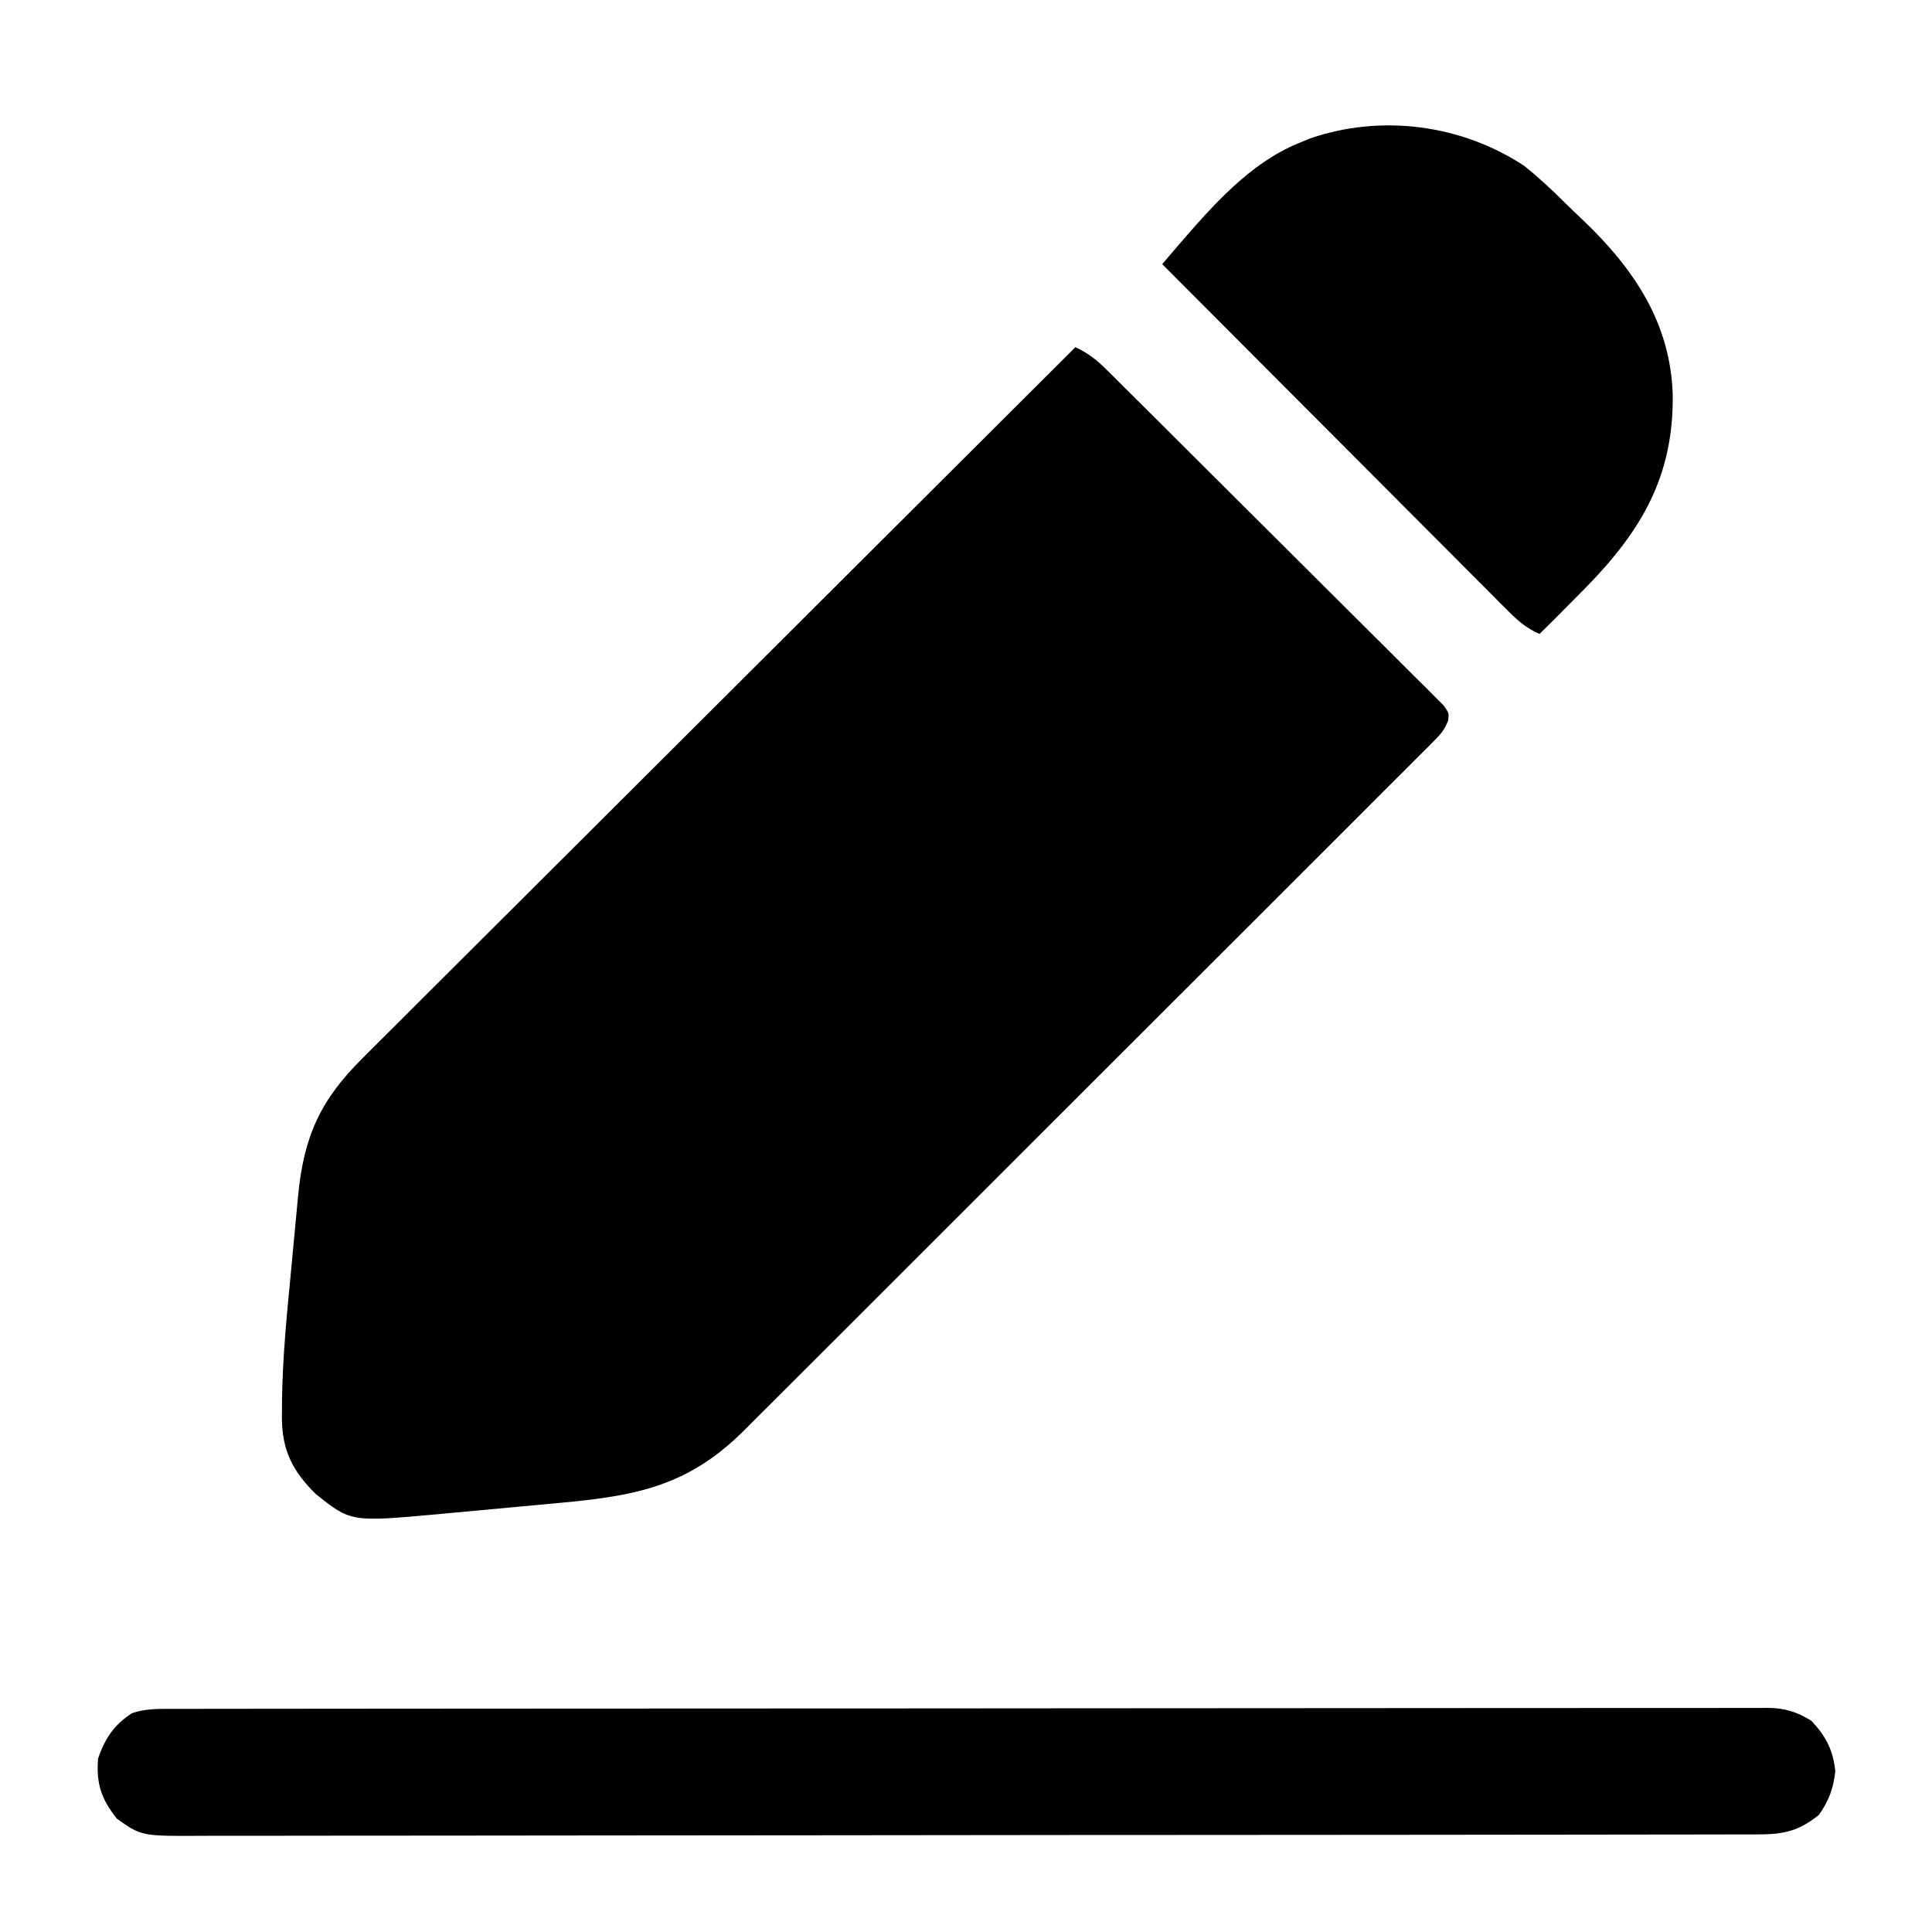
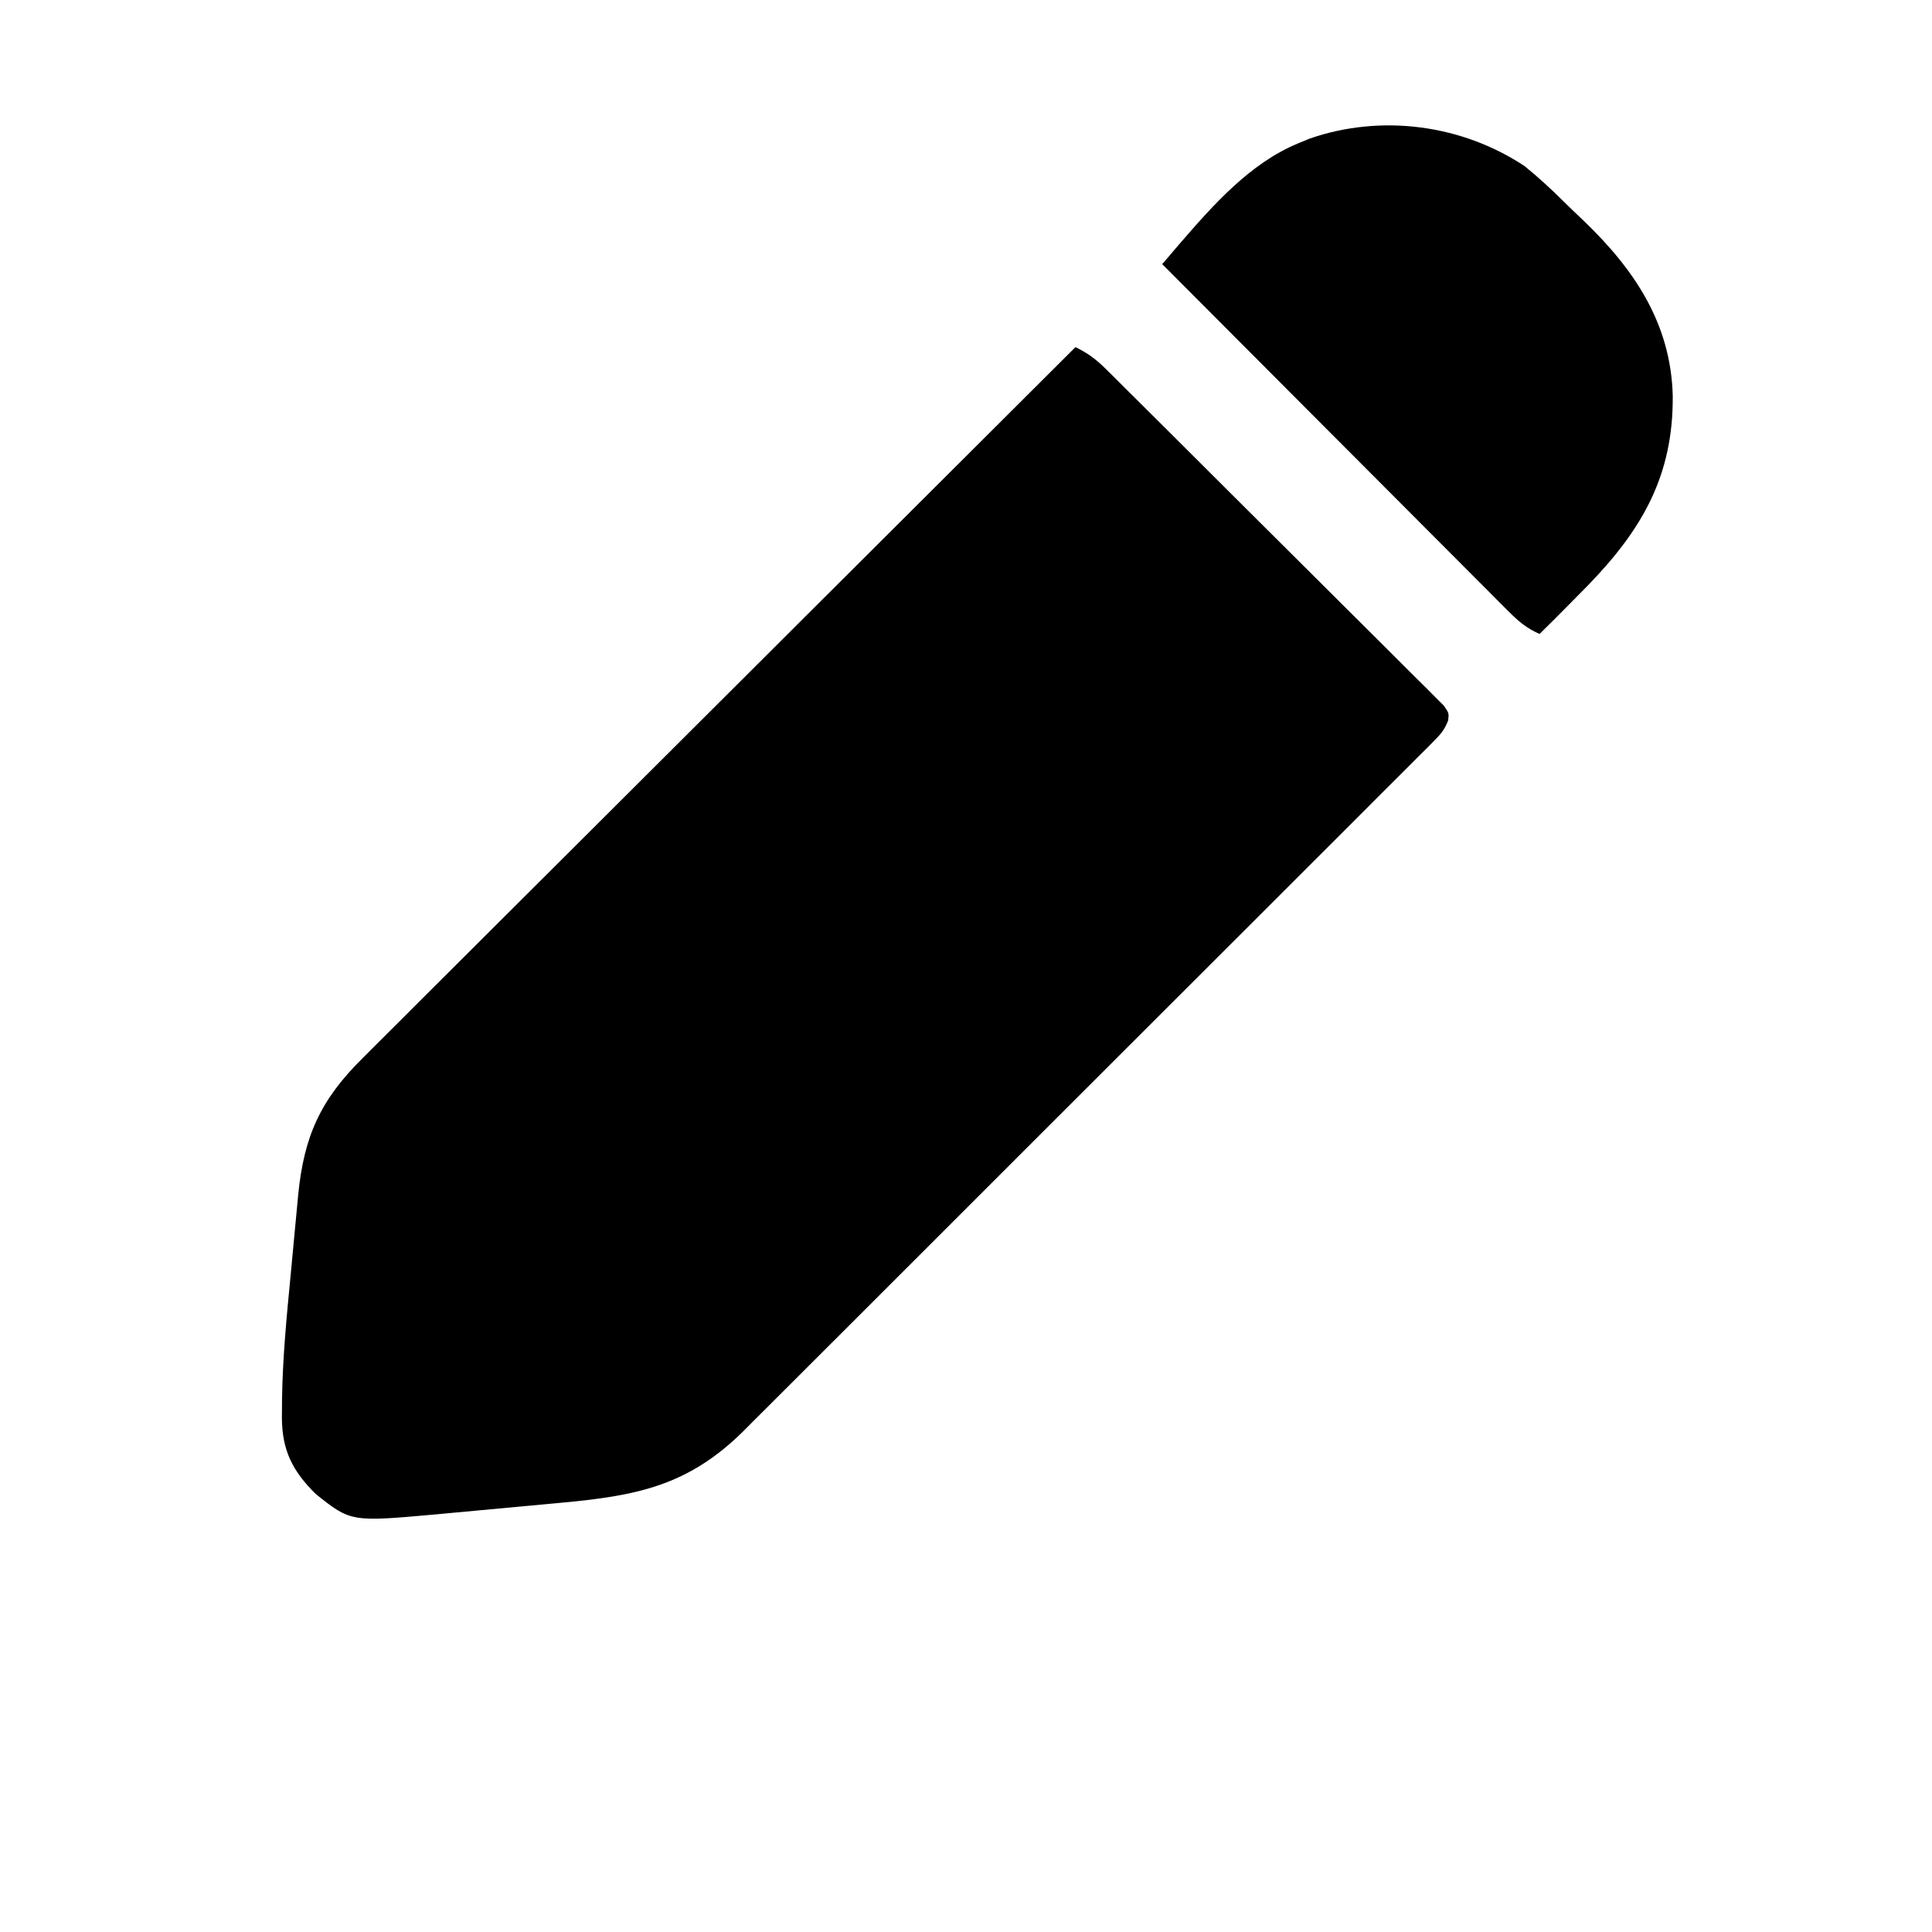
<svg xmlns="http://www.w3.org/2000/svg" version="1.1" width="512" height="512">
  <path d="M0 0 C3.288 1.564 5.5 3.244 8.094 5.82 C9.304 7.015 9.304 7.015 10.538 8.233 C11.851 9.545 11.851 9.545 13.191 10.884 C14.119 11.805 15.048 12.725 16.005 13.674 C18.549 16.195 21.086 18.724 23.622 21.254 C25.205 22.834 26.79 24.413 28.376 25.991 C33.904 31.495 39.427 37.005 44.945 42.52 C50.093 47.664 55.255 52.796 60.422 57.921 C64.856 62.321 69.281 66.73 73.699 71.147 C76.338 73.785 78.981 76.42 81.634 79.045 C84.589 81.968 87.523 84.911 90.456 87.857 C91.342 88.728 92.228 89.599 93.14 90.496 C93.932 91.298 94.724 92.1 95.541 92.926 C96.237 93.62 96.933 94.314 97.651 95.03 C99 97 99 97 98.778 98.906 C97.861 101.375 96.761 102.614 94.901 104.474 C94.235 105.147 93.569 105.82 92.883 106.514 C92.144 107.245 91.406 107.976 90.645 108.73 C89.865 109.513 89.086 110.296 88.283 111.103 C85.659 113.737 83.024 116.36 80.388 118.984 C78.509 120.866 76.63 122.748 74.752 124.631 C70.171 129.222 65.582 133.804 60.99 138.384 C55.641 143.72 50.299 149.063 44.958 154.407 C35.422 163.945 25.88 173.476 16.333 183.003 C7.076 192.241 -2.175 201.485 -11.42 210.736 C-21.487 220.809 -31.558 230.879 -41.634 240.944 C-42.709 242.018 -43.785 243.093 -44.861 244.168 C-45.39 244.696 -45.92 245.225 -46.465 245.77 C-50.187 249.488 -53.908 253.209 -57.627 256.93 C-62.166 261.471 -66.709 266.009 -71.256 270.542 C-73.574 272.853 -75.891 275.166 -78.204 277.483 C-80.716 279.998 -83.235 282.508 -85.756 285.016 C-86.479 285.743 -87.202 286.47 -87.947 287.219 C-102.719 301.865 -116.437 304.435 -136.766 306.289 C-137.924 306.397 -139.083 306.505 -140.277 306.617 C-142.704 306.842 -145.131 307.066 -147.558 307.287 C-151.255 307.625 -154.952 307.972 -158.648 308.32 C-161.021 308.54 -163.393 308.758 -165.766 308.977 C-166.86 309.08 -167.954 309.183 -169.081 309.289 C-192.004 311.356 -192.004 311.356 -201.312 303.938 C-207.393 297.943 -210.226 292.49 -210.297 283.787 C-210.289 282.989 -210.281 282.19 -210.273 281.367 C-210.269 280.506 -210.264 279.645 -210.259 278.758 C-210.096 267.77 -209.035 256.846 -207.974 245.914 C-207.622 242.28 -207.287 238.645 -206.953 235.01 C-206.733 232.669 -206.511 230.329 -206.289 227.988 C-206.19 226.916 -206.091 225.844 -205.989 224.74 C-204.456 209.156 -200.113 199.456 -188.8 188.319 C-187.99 187.506 -187.18 186.693 -186.346 185.855 C-183.652 183.154 -180.943 180.467 -178.235 177.781 C-176.291 175.84 -174.35 173.897 -172.41 171.954 C-168.24 167.782 -164.064 163.618 -159.882 159.459 C-153.836 153.446 -147.801 147.422 -141.769 141.394 C-131.981 131.614 -122.183 121.843 -112.38 112.078 C-102.861 102.596 -93.347 93.11 -83.838 83.618 C-83.251 83.032 -82.664 82.447 -82.06 81.843 C-79.115 78.904 -76.171 75.965 -73.227 73.026 C-48.831 48.671 -24.42 24.331 0 0 Z " fill="#000000" transform="translate(285,92)" />
-   <path d="M0 0 C1.107 -0.003 1.107 -0.003 2.236 -0.006 C4.728 -0.012 7.219 -0.01 9.711 -0.009 C11.508 -0.012 13.305 -0.015 15.101 -0.018 C20.054 -0.026 25.007 -0.028 29.959 -0.029 C35.295 -0.03 40.63 -0.038 45.966 -0.045 C57.639 -0.058 69.313 -0.064 80.986 -0.069 C88.271 -0.072 95.556 -0.076 102.841 -0.08 C122.999 -0.092 143.158 -0.103 163.316 -0.106 C165.252 -0.106 165.252 -0.106 167.227 -0.107 C169.168 -0.107 169.168 -0.107 171.148 -0.107 C173.77 -0.108 176.392 -0.108 179.014 -0.109 C180.315 -0.109 181.616 -0.109 182.956 -0.109 C204.039 -0.113 225.122 -0.131 246.205 -0.154 C267.836 -0.178 289.467 -0.19 311.098 -0.192 C323.249 -0.192 335.399 -0.198 347.55 -0.216 C357.896 -0.232 368.241 -0.237 378.586 -0.229 C383.867 -0.225 389.147 -0.226 394.428 -0.24 C399.26 -0.252 404.091 -0.251 408.923 -0.239 C410.673 -0.237 412.424 -0.24 414.174 -0.249 C416.549 -0.26 418.924 -0.253 421.299 -0.241 C421.982 -0.248 422.665 -0.256 423.369 -0.264 C427.904 -0.214 430.975 0.779 434.838 3.131 C438.723 7.232 440.579 10.841 441.213 16.444 C440.747 21.033 439.511 24.372 436.838 28.131 C431.42 32.444 427.521 33.256 420.714 33.266 C419.98 33.268 419.246 33.27 418.49 33.273 C416.012 33.279 413.533 33.279 411.055 33.279 C409.268 33.282 407.481 33.286 405.694 33.29 C400.768 33.3 395.842 33.303 390.916 33.306 C385.609 33.31 380.302 33.32 374.995 33.328 C362.172 33.348 349.348 33.358 336.525 33.367 C330.489 33.371 324.454 33.377 318.418 33.382 C298.361 33.399 278.304 33.414 258.247 33.421 C253.04 33.423 247.833 33.425 242.627 33.427 C241.333 33.427 240.039 33.428 238.705 33.428 C217.733 33.436 196.762 33.462 175.79 33.494 C154.27 33.527 132.75 33.545 111.229 33.548 C99.142 33.551 87.055 33.559 74.968 33.585 C64.675 33.607 54.383 33.615 44.09 33.605 C38.838 33.6 33.585 33.602 28.333 33.622 C23.524 33.639 18.716 33.638 13.908 33.623 C12.168 33.62 10.428 33.625 8.689 33.637 C-7.627 33.741 -7.627 33.741 -14.162 29.131 C-18.331 23.893 -19.709 19.808 -19.162 13.131 C-17.352 7.859 -14.927 4.186 -10.162 1.131 C-6.695 -0.024 -3.605 -0.009 0 0 Z " fill="#000000" transform="translate(45.162,452.869)" />
  <path d="M0 0 C3.668 2.951 7.066 6.103 10.399 9.418 C12.116 11.115 13.865 12.774 15.617 14.434 C29 27.248 38.779 41.635 39.293 60.81 C39.49 82.006 31.182 96.367 16.691 111.262 C15.463 112.509 14.232 113.756 13 115 C12.484 115.524 11.968 116.048 11.437 116.588 C8.981 119.082 6.506 121.556 4 124 C0.645 122.542 -1.55 120.697 -4.126 118.115 C-4.939 117.304 -5.752 116.494 -6.59 115.659 C-7.473 114.768 -8.357 113.878 -9.267 112.96 C-10.213 112.014 -11.159 111.068 -12.106 110.122 C-14.672 107.557 -17.232 104.985 -19.791 102.412 C-22.467 99.723 -25.149 97.04 -27.831 94.356 C-32.906 89.275 -37.976 84.188 -43.045 79.099 C-48.816 73.306 -54.593 67.518 -60.37 61.731 C-72.253 49.827 -84.129 37.916 -96 26 C-95.045 24.882 -94.09 23.764 -93.134 22.646 C-92.602 22.023 -92.07 21.401 -91.522 20.759 C-82.615 10.462 -72.797 -0.718 -60 -6 C-58.463 -6.636 -58.463 -6.636 -56.895 -7.285 C-37.933 -13.843 -16.603 -10.994 0 0 Z " fill="#000000" transform="translate(404,44)" />
</svg>